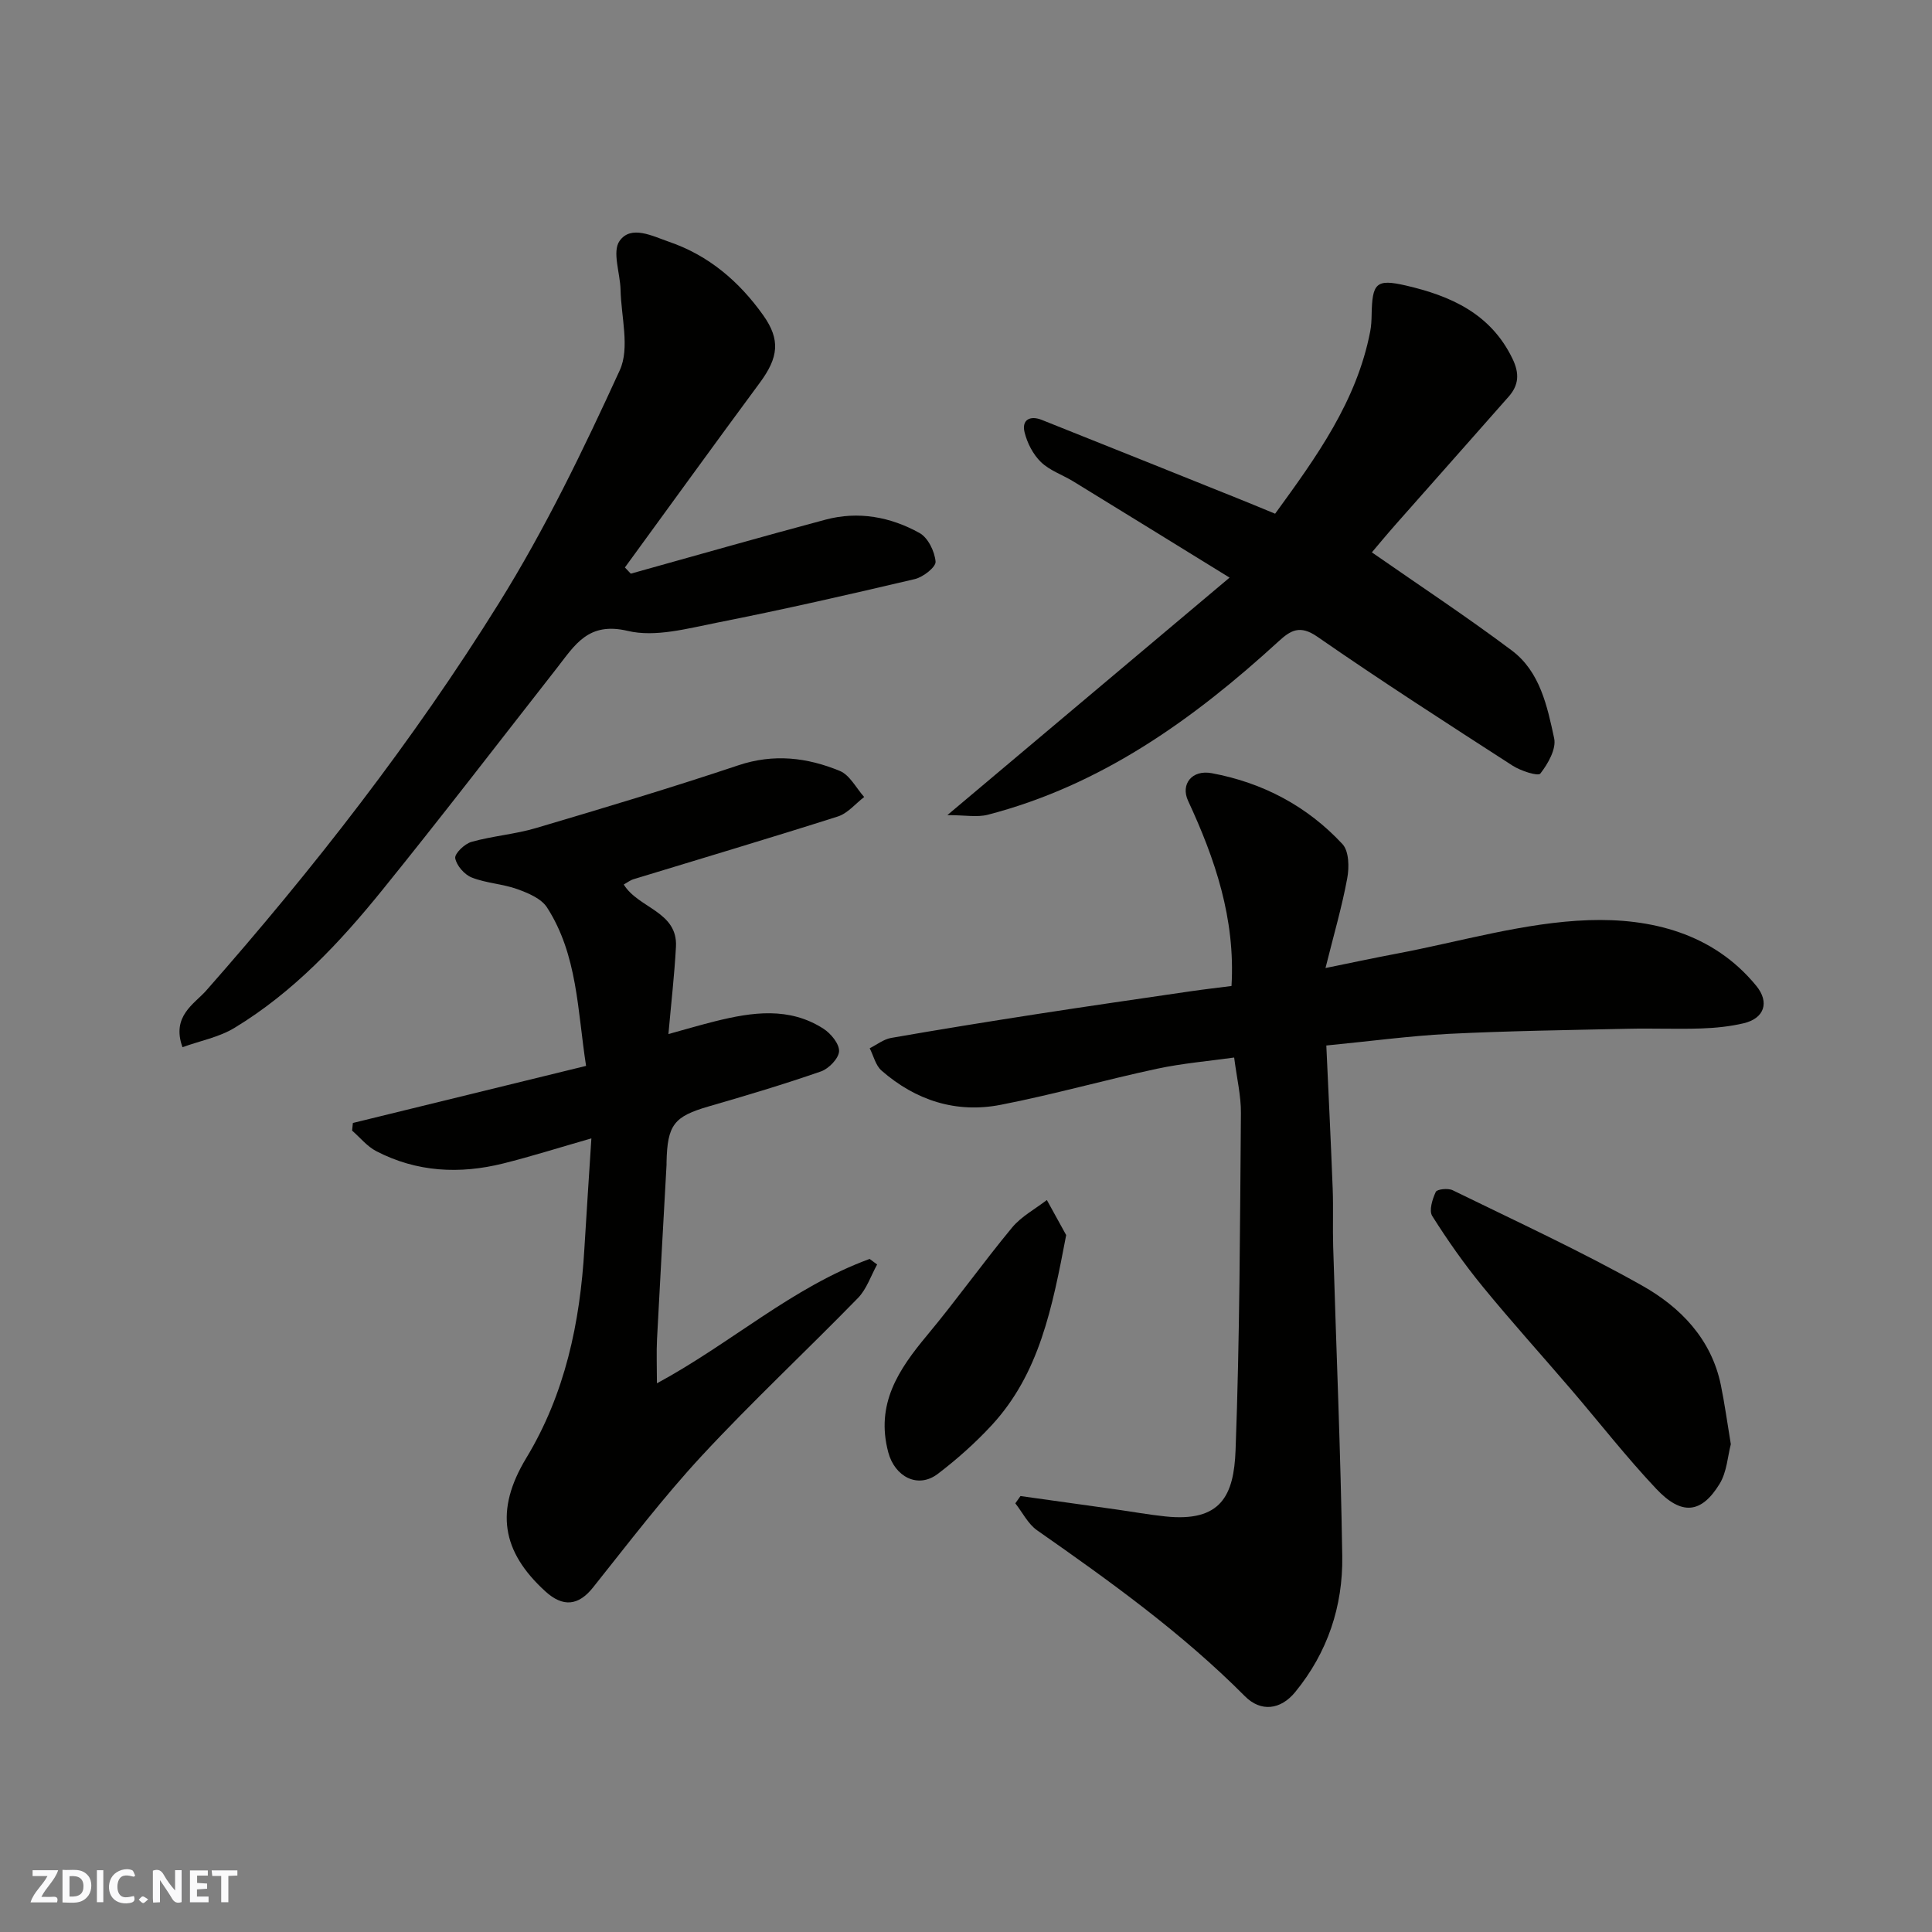
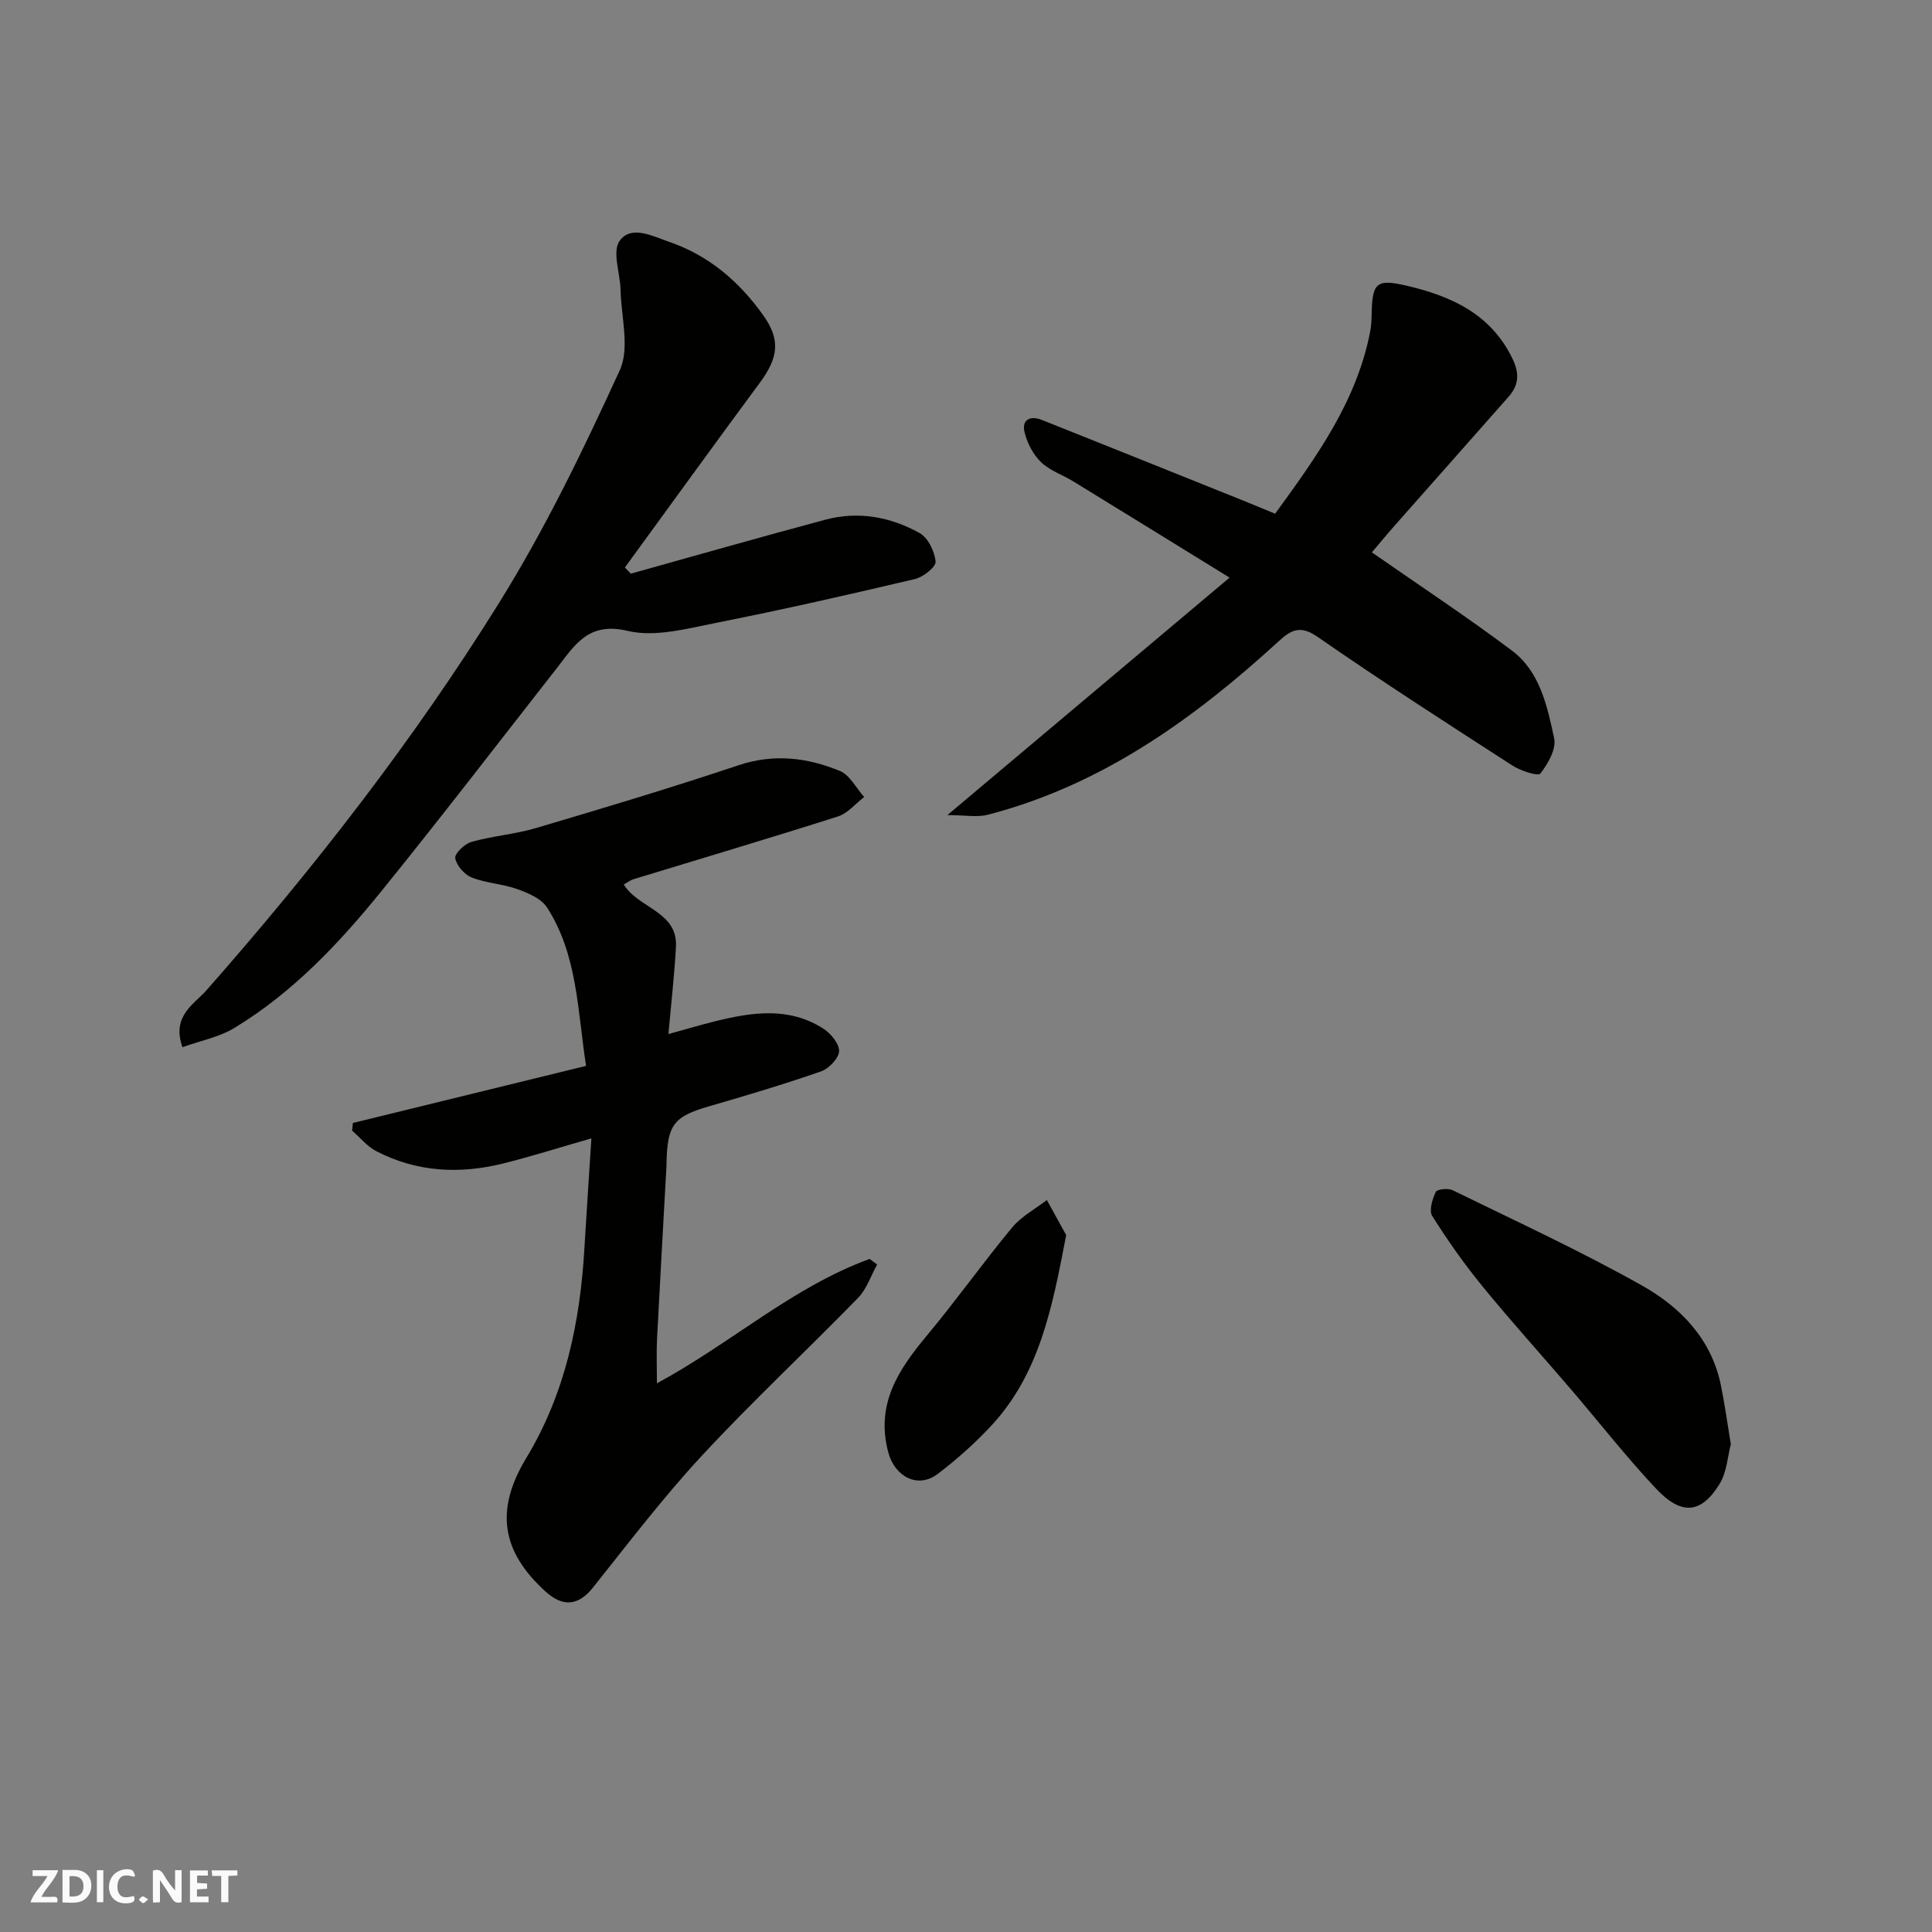
<svg xmlns="http://www.w3.org/2000/svg" enable-background="new 0 0 400 400" viewBox="0 0 400 400">
  <rect x="0" y="0" width="400" height="400" fill="#808080" stroke="none" />
  <g fill="#fafafb">
    <path d="m37.59 393.81c-.92.31-1.52.05-2-.78-.7-1.2-1.52-2.34-2.47-3.78v4.59c-.55.03-.95.05-1.41.07-.03-.37-.06-.64-.06-.91 0-1.91 0-3.81 0-5.7 1.13-.41 1.77-.03 2.29.91.62 1.11 1.38 2.14 2.31 3.19v-4.2h1.35v6.61z" />
    <path d="m12.94 393.88v-6.75c1.9.19 3.93-.54 5.37 1.29.8 1.01.78 2.88.03 3.97-1.37 1.97-3.4 1.51-5.4 1.49m1.45-1.22c2.04.12 2.92-.58 2.89-2.21-.03-1.51-.98-2.19-2.89-2z" />
    <path d="m11.81 393.87h-5.49c.68-2.18 2.47-3.48 3.51-5.45h-3.08v-1.21h5.29c-.71 2.13-2.44 3.48-3.47 5.51.86 0 1.63.04 2.39-.01.79-.05 1.14.21.85 1.16" />
    <path d="m39.33 393.86v-6.61h3.7v1.07h-2.22v1.52c.68.04 1.34.09 2.07.13v1.07c-.72.05-1.38.09-2.1.14v1.48h2.4v1.19h-3.85z" />
    <path d="m27.71 388.56c-1.15-.3-2.46-.61-3.1.64-.37.73-.41 1.93-.06 2.67.63 1.35 1.99.93 3.17.68.35.94-.01 1.32-.93 1.46-1.62.25-3.05-.27-3.76-1.48-.73-1.24-.6-3.03.31-4.17.88-1.11 2.71-1.7 4-1.16.32.13.44.74.65 1.12-.1.08-.19.16-.28.24" />
    <path d="m49.15 387.24v1.07c-.59.02-1.17.05-1.87.08v5.44h-1.48v-5.44h-1.85c-.05-.4-.08-.73-.13-1.15z" />
    <path d="m20.06 387.21h1.33v6.62h-1.33z" />
    <path d="m30.68 393.25c-.49.38-.8.79-1.05.76-.32-.05-.6-.45-.9-.7.26-.24.51-.64.8-.67.29-.04.62.3 1.15.61" />
  </g>
-   <path d="m274.6 216.46c.45 9.9.94 19.78 1.32 29.66.15 3.99-.02 8 .1 11.99.64 21.37 1.56 42.73 1.88 64.1.15 10.35-3.04 19.93-9.74 28.11-3.03 3.71-7.13 4.17-10.41.87-13.03-13.1-27.94-23.81-43.02-34.35-1.89-1.32-3.03-3.7-4.52-5.59.36-.5.72-1.01 1.07-1.51 6.59.92 13.19 1.84 19.78 2.77 3.4.48 6.78 1.09 10.2 1.45 11.56 1.22 14.2-4.35 14.55-13.71.87-23.24.91-46.52 1.11-69.79.03-3.57-.84-7.15-1.4-11.51-5.25.74-10.7 1.19-16.01 2.33-10.81 2.32-21.48 5.35-32.33 7.46-9.22 1.8-17.6-.91-24.67-7.09-1.23-1.07-1.65-3.06-2.45-4.62 1.48-.74 2.89-1.87 4.45-2.14 9.96-1.74 19.95-3.35 29.94-4.9 10.66-1.65 21.33-3.19 32.01-4.75 2.88-.42 5.78-.75 8.51-1.1.82-13.94-3.4-26.3-8.99-38.34-1.59-3.42.78-6.49 4.9-5.72 10.55 1.96 19.77 6.82 27.07 14.69 1.35 1.46 1.41 4.8.98 7.07-1.08 5.87-2.77 11.63-4.5 18.58 5.5-1.12 10.03-2.09 14.59-2.95 13.29-2.5 26.54-6.5 39.91-6.96 12.73-.43 25.71 2.61 34.7 13.61 2.77 3.4 1.67 6.73-2.64 7.74-2.85.67-5.82.97-8.75 1.07-4.99.17-10-.05-15 .06-12.43.28-24.88.44-37.3 1.06-8.16.43-16.3 1.53-25.34 2.41z" fill="#010100" />
  <path d="m122.44 235.69c-6.71 1.92-12.43 3.74-18.24 5.19-9.02 2.25-17.91 1.81-26.29-2.54-1.9-.98-3.35-2.82-5.01-4.26.05-.53.1-1.05.16-1.58 15.95-3.9 31.89-7.8 48.28-11.82-1.79-11.51-1.75-22.97-8.09-32.81-1.19-1.84-3.91-2.98-6.16-3.79-3.04-1.09-6.43-1.22-9.42-2.4-1.51-.6-3.15-2.47-3.42-4-.16-.95 1.95-2.99 3.37-3.38 4.37-1.23 9-1.57 13.35-2.86 14.02-4.15 28.03-8.35 41.89-12.99 7.34-2.46 14.26-1.62 21.01 1.16 2.07.85 3.39 3.55 5.05 5.4-1.8 1.38-3.41 3.38-5.44 4.03-14.08 4.49-28.25 8.69-42.38 13.01-.6.18-1.12.61-1.96 1.08 3.04 4.95 11.21 5.57 10.81 12.9-.32 5.84-.99 11.66-1.56 18.06 3.33-.91 6.51-1.86 9.73-2.66 7.62-1.89 15.27-3.01 22.36 1.55 1.54.99 3.31 3.14 3.24 4.67-.07 1.48-2.11 3.6-3.73 4.17-7.67 2.67-15.46 4.99-23.26 7.25-7.17 2.08-8.57 3.78-8.73 11.59 0 .17.01.33 0 .5-.66 12.03-1.35 24.06-1.97 36.09-.14 2.79-.02 5.59-.02 9.15 15.37-8.3 28.08-19.94 44.04-25.75.52.38 1.04.77 1.55 1.15-1.29 2.33-2.16 5.07-3.95 6.92-10.69 10.97-21.92 21.44-32.34 32.67-8.01 8.64-15.18 18.07-22.54 27.29-3.01 3.78-6.22 4.13-9.88.78-9.01-8.23-10.48-16.75-3.94-27.58 8.04-13.28 11.15-28.04 12.04-43.36.44-7.4.94-14.78 1.45-22.83z" fill="#010100" />
  <path d="m130.6 118.77c13.43-3.74 26.84-7.58 40.31-11.18 6.8-1.82 13.46-.58 19.48 2.77 1.75.97 3.13 3.81 3.31 5.92.1 1.11-2.57 3.21-4.29 3.61-13.62 3.21-27.26 6.32-40.98 9.03-6.09 1.2-12.76 3.06-18.47 1.7-8.19-1.95-10.94 2.94-14.66 7.69-12.01 15.34-23.87 30.79-36.12 45.93-8.84 10.93-18.47 21.2-30.63 28.57-3.18 1.93-7.08 2.67-10.77 4-2.32-6.44 2.45-8.94 4.91-11.72 22.23-25.24 42.87-51.72 60.62-80.24 9.55-15.33 17.48-31.75 25.01-48.2 2.11-4.61.28-11.05.16-16.65-.08-3.45-1.77-7.89-.21-10.11 2.37-3.38 6.84-1 10.27.18 8.22 2.82 14.53 8.24 19.49 15.22 3.6 5.07 3.13 8.74-.7 13.93-9.39 12.7-18.64 25.51-27.95 38.27.4.41.81.85 1.22 1.28z" fill="#010100" />
  <path d="m196.14 168.76c20.02-16.84 38.82-32.66 58.43-49.17-11.7-7.21-22.02-13.59-32.37-19.93-2.22-1.36-4.88-2.24-6.69-4-1.63-1.58-2.85-3.96-3.39-6.19-.62-2.56 1.16-3.49 3.53-2.55 13.76 5.48 27.5 11 41.24 16.52 2.26.91 4.5 1.84 7.11 2.92 8.52-11.72 16.9-23.25 19.69-37.76.22-1.13.27-2.3.29-3.45.13-6.5.88-7.47 7.07-6.04 9.23 2.13 17.57 5.78 22.09 15.15 1.49 3.08 1.31 5.47-.78 7.85-7.73 8.79-15.51 17.53-23.26 26.31-2.03 2.3-3.99 4.66-5.07 5.94 9.82 6.84 19.62 13.3 28.99 20.33 5.82 4.37 7.32 11.51 8.75 18.16.48 2.21-1.28 5.29-2.86 7.31-.47.61-4.07-.56-5.76-1.65-13.57-8.76-27.16-17.5-40.43-26.7-3.61-2.5-5.54-1.28-8.01.98-17.6 16.11-36.68 29.8-60.22 35.9-2.19.56-4.67.07-8.35.07z" fill="#010100" />
-   <path d="m358.35 299.01c-.64 2.41-.81 5.74-2.33 8.22-3.79 6.17-7.87 6.58-13.11 1.02-6.19-6.56-11.75-13.71-17.63-20.57-6.09-7.11-12.38-14.06-18.31-21.31-3.79-4.63-7.25-9.55-10.44-14.61-.71-1.12.03-3.49.73-4.99.26-.57 2.54-.81 3.49-.35 13.16 6.44 26.5 12.58 39.25 19.76 7.9 4.45 14.31 11.01 16.28 20.56.79 3.83 1.31 7.71 2.07 12.27z" fill="#010100" />
+   <path d="m358.35 299.01c-.64 2.41-.81 5.74-2.33 8.22-3.79 6.17-7.87 6.58-13.11 1.02-6.19-6.56-11.75-13.71-17.63-20.57-6.09-7.11-12.38-14.06-18.31-21.31-3.79-4.63-7.25-9.55-10.44-14.61-.71-1.12.03-3.49.73-4.99.26-.57 2.54-.81 3.49-.35 13.16 6.44 26.5 12.58 39.25 19.76 7.9 4.45 14.31 11.01 16.28 20.56.79 3.83 1.31 7.71 2.07 12.27" fill="#010100" />
  <path d="m220.74 255.71c-2.88 15.1-5.55 28.69-15.43 39.38-3.39 3.66-7.18 7.04-11.15 10.06-4.15 3.16-8.92.55-10.25-4.45-2.67-10.02 2.12-17.15 8.05-24.26 6.06-7.27 11.55-15.01 17.59-22.3 1.91-2.3 4.77-3.82 7.19-5.69 1.46 2.66 2.93 5.32 4 7.26z" fill="#010100" />
</svg>